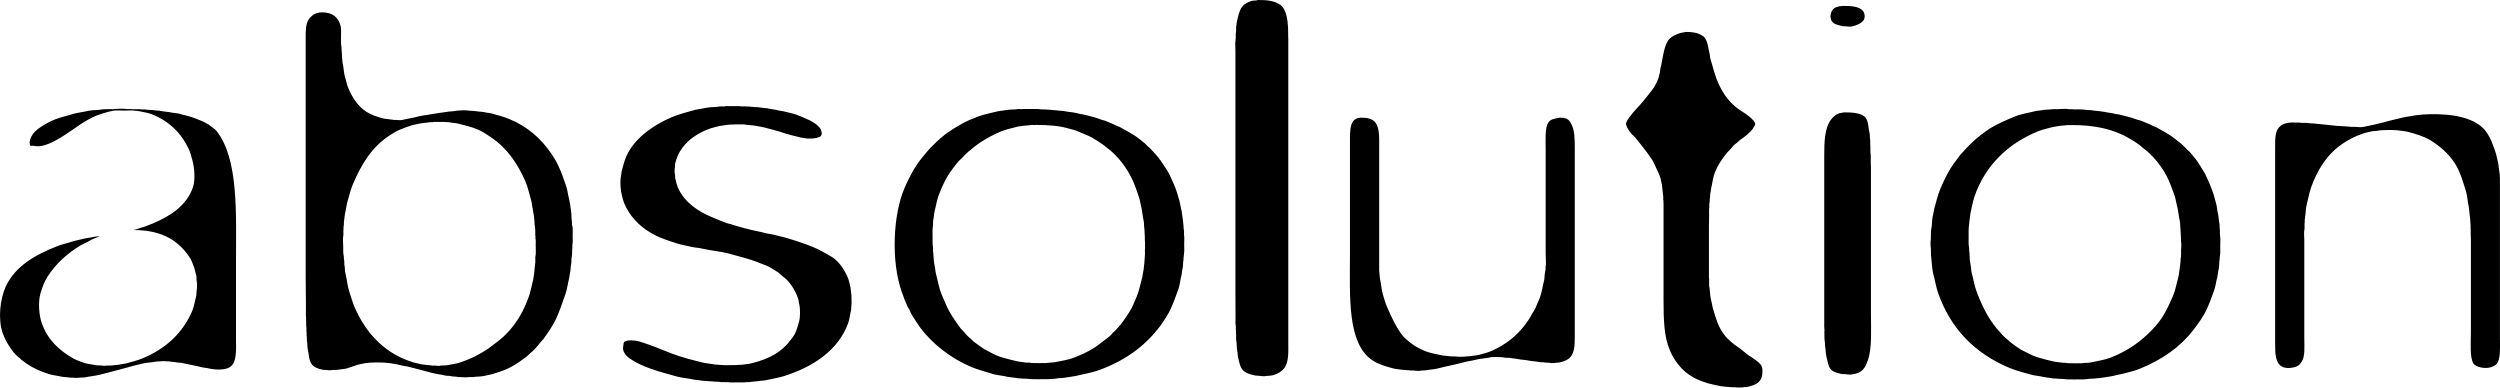
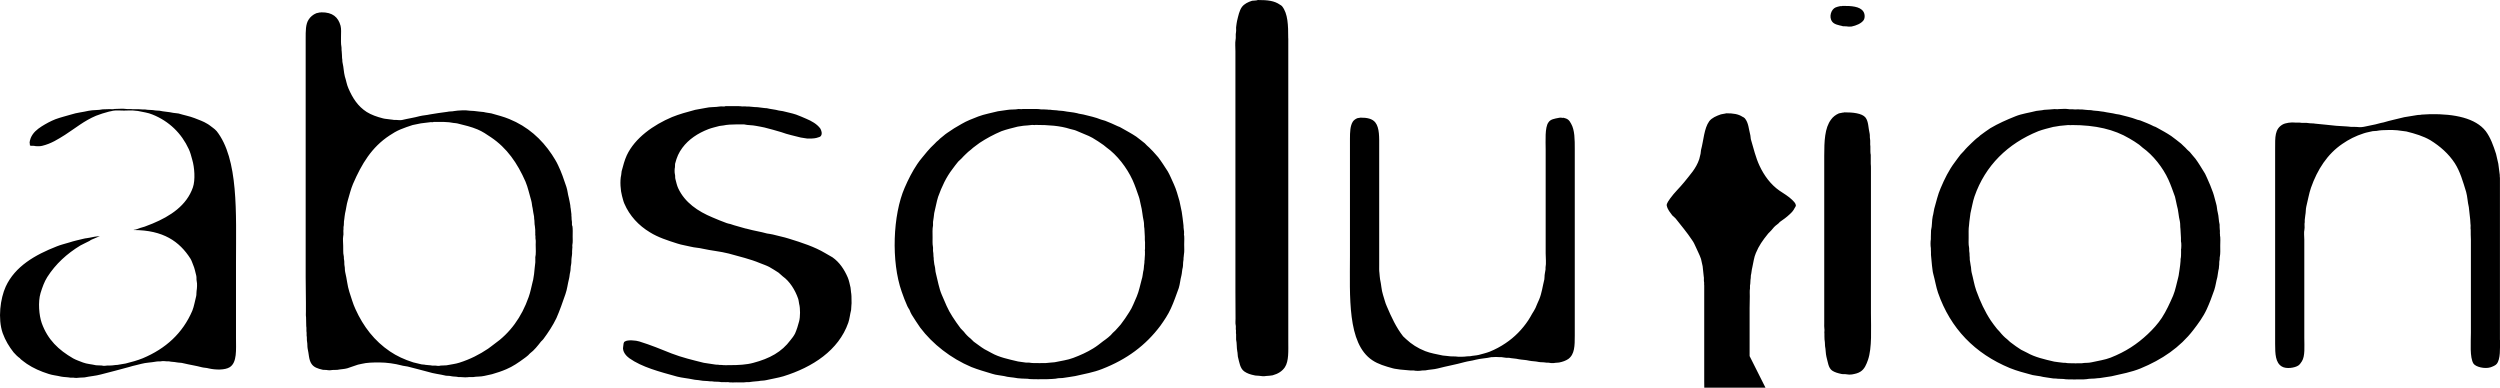
<svg xmlns="http://www.w3.org/2000/svg" id="Calque_2" data-name="Calque 2" viewBox="0 0 397.66 61.66">
  <defs>
    <style>
      .cls-1 {
        fill-rule: evenodd;
        stroke-width: 0px;
      }
    </style>
  </defs>
  <g id="Calque_1-2" data-name="Calque 1">
-     <path class="cls-1" d="m204.91,6.11c0-2.1-.04-3.94-.98-5.12-.08-.1-.21-.17-.33-.24-.89-.63-1.95-.75-3.53-.75-.11.09-.74.09-.91.12-.66.21-1.23.49-1.61.98-.42.58-.58,1.41-.78,2.23-.07.25-.07.52-.12.77-.08.34.02.7-.05,1.05-.09.34.02.83-.07,1.2-.09.45-.02,1.26-.02,1.78v38.29c0,1.41.02,2.87.02,4.24,0,.37-.05.79.03,1.09.05.26-.03.58.04.8.02.18-.04.45.02.6v.87c.14.58.07,1.29.19,1.88.07.28.04.54.09.82.24.92.34,1.88,1.02,2.36.45.32.97.49,1.61.62.23.07.44.03.7.07.23.05.88.11,1.2.03.32-.03.68-.03.99-.1.87-.24,1.52-.64,1.96-1.29.64-.98.54-2.58.54-4.17V6.11m88.11-1.96c.22.06.4,0,.64.04.19.04.61.07.85.03.75-.16,1.51-.47,1.9-.99.27-.38.22-1.05-.04-1.41-.54-.81-1.92-.9-3.33-.88-.08.06-.24.02-.36.04-.24.06-.49.1-.71.2-.7.29-1.12,1.5-.55,2.26.32.44,1.01.56,1.62.7Zm-14.73,52.49c-.57-.39-1.06-.87-1.64-1.28-.95-.65-1.84-1.32-2.5-2.26-.86-1.15-1.22-2.42-1.67-3.95-.15-.52-.2-1.05-.34-1.55-.19-.67-.12-1.46-.29-2.15,0-.34,0-.7,0-1.04-.04-.19-.03-.48-.03-.71v-7.65c.02-.6.02-1.23.03-1.84,0-.39-.04-.92.03-1.26v-.46c.09-.36.04-.83.12-1.2,0-.12.02-.29.02-.41.11-.43.12-.9.23-1.29.19-.83.26-1.59.57-2.29.47-1.15,1.12-2.06,1.86-2.97.15-.22.42-.41.59-.63.27-.36.59-.7.95-.95.16-.11.29-.24.4-.38.54-.37,1.1-.77,1.58-1.23.33-.3.59-.58.79-1,.08-.1.19-.28.19-.44-.06-.36-.38-.63-.58-.84-.61-.59-1.34-1.01-2.04-1.48-1.39-.97-2.43-2.39-3.16-3.95-.62-1.32-.94-2.74-1.39-4.25-.05-.22-.02-.39-.07-.59-.27-1.03-.28-1.98-.87-2.7-.1-.12-.24-.19-.39-.26-.64-.42-1.45-.56-2.59-.55-.13.07-.64.1-.84.17-.74.26-1.43.55-1.85,1.09-.83,1.15-.89,3.03-1.31,4.58-.03.2-.04.39-.07.59-.08.3-.14.59-.21.86-.51,1.53-1.5,2.52-2.4,3.67-.71.88-1.55,1.64-2.23,2.59-.13.21-.62.8-.54,1.14.16.69.54,1.07.89,1.56.18.14.34.31.52.48.89,1.14,1.81,2.21,2.62,3.44.25.34.42.72.59,1.1.26.61.61,1.24.83,1.9.09.36.17.77.26,1.16.05.54.11,1.08.17,1.61.07.27,0,.55.04.8.06.21,0,.46.04.64v15.28c0,3.07.07,5.79.99,7.95.94,2.18,2.44,3.88,4.68,4.78.46.21.92.33,1.44.51.59.17,1.26.29,1.93.43.29.07.62.06.91.11.34.04.67.05,1.01.08h.44c.38.07,1.06.04,1.44-.03.12-.01.27-.01.4-.01,1.61-.36,2.54-.79,2.49-2.71,0-.24-.09-.54-.19-.73-.36-.56-1.24-1.09-1.83-1.5Zm-142.94-10.27c-.02-.22-.05-.43-.07-.63-.14-.56-.23-1.11-.44-1.6-.56-1.29-1.31-2.42-2.43-3.21-.4-.23-.78-.45-1.18-.68-1.68-1-3.68-1.65-5.75-2.29-.83-.27-1.71-.42-2.56-.66-.31-.08-.61-.1-.93-.16-1.01-.29-2.1-.44-3.08-.72-.14-.05-.24-.05-.36-.08-.79-.25-1.64-.43-2.37-.7-.23-.06-.43-.08-.62-.16-.75-.28-1.52-.58-2.22-.89-2.34-.97-4.42-2.38-5.47-4.64-.21-.45-.31-.96-.45-1.48-.07-.24,0-.46-.07-.72-.08-.29-.07-.88,0-1.15.02-.2.02-.35.02-.54.29-1.11.58-1.76,1.16-2.55.99-1.34,2.46-2.32,4.15-2.97.55-.21,1.13-.33,1.74-.5.21-.05.38-.03.62-.08.6-.13,1.33-.17,2.07-.17.42,0,.81,0,1.24,0,.62.15,1.28.1,1.88.23.44.1.9.14,1.35.26.91.24,1.85.48,2.71.75.98.37,2.02.57,3.08.85.35.05.68.1,1.03.16h.39c.52,0,.96-.04,1.33-.18.16-.04.34-.1.43-.22.29-.36.08-.93-.09-1.21-.52-.7-1.37-1.18-2.23-1.54-.51-.22-1.05-.46-1.6-.66-.68-.23-1.44-.37-2.12-.55-.22-.04-.44-.06-.65-.1-.59-.17-1.29-.21-1.91-.37-.17-.01-.34-.01-.5-.04-.3-.06-.67-.06-.96-.12-.16,0-.32,0-.47-.02-.26-.04-.6-.04-.86-.08h-.37c-.3-.07-.68.03-1.01-.05-.24-.03-.57-.02-.83-.02h-1.56c-.17.12-.67,0-.91.06-.72.13-1.55.05-2.26.23-.56.1-1.1.19-1.65.3-1.32.35-2.54.69-3.68,1.15-2.94,1.24-5.9,3.31-7.2,6.08-.36.78-.57,1.62-.82,2.54-.02.19-.04.42-.07.59-.23.96-.1,2.53.13,3.33.13.44.2.83.37,1.22.84,1.96,2.29,3.5,4.07,4.57,1.28.8,2.79,1.29,4.37,1.79.68.23,1.43.32,2.13.5.62.16,1.24.16,1.89.32,1.36.31,2.8.42,4.15.77,1.71.48,3.44.88,4.96,1.52.52.21,1.02.37,1.48.61.5.3,1.01.59,1.48.91.23.17.44.42.68.6,1.08.76,1.96,2.15,2.43,3.52.1.27.1.55.17.86.19.68.18,2.09-.01,2.77-.18.69-.37,1.3-.64,1.92-.2.39-.46.74-.73,1.06-1.39,1.88-3.31,2.93-5.93,3.62-1.04.29-2.37.36-3.66.36-.48,0-.99.03-1.41-.03h-.3c-.22-.07-.48-.02-.71-.07-.59-.08-1.19-.19-1.78-.27-1.81-.45-3.51-.86-5.11-1.48-1.66-.67-3.35-1.36-5.16-1.92-.47-.16-1.85-.29-2.26,0-.28.1-.23.5-.29.8-.19.81.52,1.55.96,1.86,2.03,1.44,4.83,2.16,7.61,2.93.81.21,1.69.27,2.52.45.4.1.81.08,1.18.16.5.11,1.07.06,1.57.15h.3c.43.1,1,.01,1.44.12h.56c.21.04.54-.04.78.04.3.04.73,0,1.08,0,.5,0,1.15.04,1.64-.04h.41c.15-.04.41-.04.59-.08.31-.05.62-.03.9-.08.4-.1.83-.05,1.24-.16.93-.22,1.84-.35,2.71-.61,4.63-1.44,8.77-4.12,10.31-8.51.22-.63.27-1.33.45-2.02.03-.27.03-.53.05-.77.04-.18.02-.45.02-.65,0-.54,0-1.04-.09-1.49ZM34.43,20.83c-.13-.17-.34-.33-.52-.47-.32-.22-.59-.48-.92-.66-.65-.41-1.33-.62-2.04-.91-.79-.31-1.69-.47-2.56-.74-.3-.05-.57-.06-.84-.1-.69-.16-1.47-.18-2.18-.34-.22-.02-.43-.02-.65-.04-.52-.12-1.14-.05-1.66-.16h-.38c-.34-.04-.79-.04-1.12-.04h-.48c-.28-.06-.71.02-1.05-.04-.44-.08-1.28,0-1.81,0-.15.08-.94,0-1.19.04-.21.02-.46,0-.69.02-.72.16-1.51.08-2.23.23-.93.22-1.91.3-2.78.59-.84.25-1.68.45-2.5.75-.77.3-1.53.72-2.2,1.14-.74.48-1.39,1-1.75,1.87-.05.12-.25.72-.13.9,0,.08-.02.22.03.27.15.1.43.02.64.06.27.08,1,.08,1.27,0,1.47-.35,2.54-1.06,3.65-1.75,1.62-1.04,3.07-2.26,4.94-3.04.64-.26,1.32-.46,2.06-.66.18-.06.44-.06.66-.14.49-.09,1.16-.02,1.72-.02.6,0,1.3-.07,1.79.02.14.02.3.03.43.04.83.18,1.63.27,2.32.57,2.65,1.06,4.62,3,5.77,5.5.26.55.38,1.08.56,1.72.34,1.14.51,3.18.09,4.38-.99,2.86-3.57,4.56-6.41,5.74-.4.14-.84.32-1.26.49-.24.07-.46.12-.68.2-.3.1-.67.28-1.05.31v.03c4.67.01,7.27,1.8,9.02,4.56.18.3.29.65.43,1,.23.5.33,1.1.49,1.7.07.29,0,.57.07.88.1.35.05,1.19-.02,1.55-.05.3,0,.54-.06.81-.22.82-.33,1.62-.62,2.34-1.54,3.58-4.22,6.02-7.89,7.56-.84.34-1.76.59-2.71.83-.44.08-.9.15-1.36.23-.14,0-.27,0-.42.03-.19.03-.47.06-.69.06h-.44c-.2.05-.67.08-.88,0-.31,0-.62-.03-.92-.04-.73-.17-1.45-.2-2.08-.44-.52-.21-1.09-.39-1.57-.66-2.31-1.34-4.03-2.95-4.99-5.61-.43-1.23-.61-3.36-.19-4.77.29-.93.59-1.79,1.07-2.55,1.33-2.08,3.12-3.72,5.28-5.03.46-.26.96-.46,1.44-.72.09-.06.22-.17.34-.21.3-.13.61-.26.92-.39.1-.05.21-.06.3-.11h.03v-.03c-.54,0-1.1.13-1.58.23-.32.08-.62.07-.94.16-.79.19-1.58.36-2.3.6-.7.21-1.34.36-1.96.61-3.48,1.36-6.65,3.18-8.14,6.41-.86,1.89-1.28,5.09-.48,7.4.43,1.18,1.02,2.14,1.73,3.05.28.32.65.7,1.02.95.04.06.09.13.16.18.31.23.6.48.93.7,1.01.68,2.17,1.2,3.48,1.61.63.21,1.27.25,1.97.42.45.09,1,.08,1.48.17h.5c.23.06.7.05.93,0,.28-.02.54-.02.82-.04.88-.19,1.76-.24,2.59-.47,1.56-.42,3.09-.78,4.58-1.21.61-.2,1.25-.3,1.86-.48.74-.2,1.53-.2,2.32-.35.29-.07.64,0,.93-.07.2-.04.58,0,.76.02h.37c.39.1.85.08,1.21.16.39.08.75.04,1.11.15.98.24,1.99.38,2.95.64.37.09.71.07,1.08.18,1.04.24,2.57.29,3.34-.2,1.18-.76.99-2.76.99-4.67v-11.99c0-7.84.44-16.46-3.11-20.93Zm263.17,6.03c0-.26,0-.58-.03-.82v-1.41c-.07-.26-.06-.7-.06-.98v-.36c-.07-.38.02-.85-.06-1.23-.05-.23,0-.52-.05-.77-.23-.95-.17-1.96-.67-2.6-.54-.68-2.04-.83-3.35-.82-.1.06-.23.01-.36.06-.17.04-.33.08-.51.1-.51.22-.96.56-1.25.98-1.02,1.34-1.09,3.46-1.09,5.79v26.63c0,.27-.02.6.02.83.06.27-.04.59.01.82v.44c.01.29.01.66.07.92,0,.19.02.4.03.61.12.57.09,1.18.22,1.7.24.86.29,1.74.9,2.19.41.28.92.42,1.48.54.28.06.54,0,.85.06.19.05.57.06.82.02.56-.1,1-.2,1.4-.47.61-.4.9-1.11,1.16-1.85.66-1.92.47-4.94.47-7.46v-22.91Zm100.05,27.21v-24.35c0-.48,0-.97,0-1.44-.05-.2,0-.43-.05-.63-.08-.55-.15-1.07-.21-1.61-.13-.52-.25-1.04-.36-1.56-.43-1.33-.87-2.58-1.64-3.62-1.62-2.07-4.94-2.76-8.83-2.7-.45.03-.91.04-1.36.07-.24.07-.54.03-.81.09-.64.12-1.3.22-1.96.32-1.12.29-2.25.51-3.29.83-.28.07-.52.09-.78.18-.7.21-1.39.29-2.12.47-.33.08-.86.15-1.25.08-.17-.03-.41,0-.56-.02h-.46c-.2-.05-.49-.03-.71-.07-.55-.02-1.08-.08-1.64-.1-1.1-.1-2.24-.25-3.35-.34-.35-.07-.74-.03-1.07-.09-.47-.1-.98.02-1.44-.08h-.63c-.66-.09-1.63.06-2.04.3-1.27.72-1.2,2-1.2,3.9v31.01c0,1.58.05,2.99,1.07,3.59.7.43,2.07.21,2.62-.16.23-.15.41-.44.56-.66.54-.84.39-2.39.39-3.73v-15.63c0-.51-.09-1.15.02-1.61.08-.4-.04-.83.05-1.17v-.36c.05-.22.04-.52.09-.75.1-.47.05-.93.16-1.38.26-1.03.42-2.05.74-2.98,1.02-2.91,2.62-5.38,5-6.99,1-.69,2.09-1.26,3.42-1.68.44-.15.95-.22,1.41-.34.22-.01.41-.03.61-.04.52-.11,1.18-.14,1.82-.14h.75c.21.04.48,0,.71.04.49.06.96.12,1.46.19,1.43.36,2.69.74,3.81,1.39,1.58.98,2.91,2.16,3.89,3.66.85,1.33,1.29,2.9,1.8,4.56.22.79.23,1.61.43,2.43.07.65.15,1.32.22,1.99.04.23,0,.46.04.66.07.31-.03.66.04.95,0,.51,0,1.04.03,1.56v14.81c0,1.52-.21,3.98.42,4.93.37.52,1.77.86,2.69.58.35-.12.82-.31,1-.55.61-.75.52-2.48.52-3.83ZM248.65,18.76c-.14-.03-.49-.07-.67-.02-.72.14-1.36.22-1.68.73-.59.79-.44,2.96-.44,4.32v16.52c0,.69.11,1.59-.02,2.21v.33c-.07.25-.06.52-.12.72-.06.3-.02.57-.07.86-.28,1.12-.41,2.22-.82,3.19-.22.45-.39.91-.59,1.37-.15.29-.34.63-.53.91-.21.36-.39.72-.62,1.05-.94,1.42-2.18,2.69-3.61,3.64-.78.53-1.6.97-2.53,1.35-.54.21-1.16.35-1.73.51-.45.11-.92.11-1.37.21-.17.01-.32.02-.49.02-.37.07-1.44.1-1.82.02-.27,0-.55-.02-.83-.02-.4-.06-.81-.08-1.21-.13-1.02-.22-1.95-.37-2.8-.7-1.19-.47-2.19-1.11-3.04-1.91-.17-.15-.3-.3-.48-.45-1.1-1.41-1.85-3.03-2.59-4.77-.28-.6-.39-1.21-.6-1.81-.26-.79-.27-1.64-.47-2.49-.05-.33-.07-.66-.1-.99-.06-.39-.04-.84-.04-1.26v-18.75c0-1.55.07-3.08-.62-3.95-.47-.59-1.29-.77-2.39-.76-.12.06-.31.03-.44.08-.28.1-.59.32-.74.55-.43.67-.46,1.68-.46,2.74v18.56c0,6.52-.46,13.98,3.56,16.66.92.62,2.04.95,3.28,1.29.39.11.78.11,1.15.19.56.05,1.11.1,1.68.15h.49c.34.09.98.07,1.31,0,.18-.02.36-.02.53-.02.66-.14,1.35-.14,1.95-.3,1.45-.38,2.86-.62,4.26-1.01.59-.16,1.18-.21,1.74-.37.83-.22,1.69-.22,2.58-.43h.26c.21-.03.65-.03.87,0h.41c.25.06.54.06.78.11h.44c.5.11,1.05.1,1.57.23.53.1,1.09.09,1.65.23.47.1.98.08,1.5.2.33.07.72.03,1.07.09.19.05.42,0,.66.05.22.06.69.06.94,0,.19,0,.39-.04.59-.05.57-.11,1.06-.29,1.46-.56,1.02-.75,1.03-2.11,1.03-3.74v-29.64c0-1.55,0-3.02-.58-4.04-.31-.59-.53-.8-1.28-.97Zm-157.64,17.17c-.07-.26,0-.54-.05-.77-.07-.3-.02-.6-.07-.83v-.26c-.07-.36-.07-.79-.15-1.11-.01-.1-.03-.22-.03-.33-.08-.36-.13-.8-.23-1.16-.17-.6-.2-1.18-.39-1.75-.4-1.2-.79-2.35-1.32-3.44-.27-.6-.65-1.18-.99-1.71-1.66-2.48-3.84-4.44-6.78-5.64-.89-.37-1.85-.61-2.86-.9-.39-.08-.8-.1-1.19-.21-.51-.03-1.03-.12-1.54-.17-.23,0-.46-.02-.69-.04-.6-.12-1.91-.05-2.46.05-.38.09-.74.03-1.13.13-.92.12-1.85.25-2.76.41-.5.12-1.06.14-1.6.27-.9.25-1.91.39-2.8.61-.24.06-.68.02-.87,0h-.4c-.15-.04-.39-.05-.51-.07-.46-.09-.85-.07-1.26-.18-.98-.25-1.86-.56-2.6-1.02-1.4-.9-2.24-2.19-2.92-3.78-.26-.58-.35-1.25-.56-1.87-.18-.69-.18-1.41-.35-2.12-.08-.27-.02-.55-.09-.79,0-.38-.04-.73-.06-1.09-.05-.23,0-.5-.05-.76-.09-.42-.06-1.1-.06-1.58,0-.56.06-1.22-.07-1.72-.37-1.36-1.26-2.16-3.04-2.14-.07.04-.16,0-.27.02-.17.05-.38.07-.54.12-.53.21-.97.6-1.22,1-.5.74-.48,1.85-.48,3.07v37.93c0,1.38.04,2.76.04,4.07v1.4c0,.27-.03.62.02.87,0,.49.02.97.03,1.44.07.31-.01.71.06,1.05v.45c.08.31,0,.65.08,1.02.06.3.02.68.08,1.02.21.86.17,1.79.61,2.44.36.56.99.77,1.77.95.21.05.41,0,.66.04.22.06.65.06.87,0,.26,0,.52,0,.8-.02.56-.11,1.1-.11,1.6-.25.57-.18,1.09-.39,1.7-.58.19-.06.38-.06.6-.13.81-.2,1.75-.22,2.77-.22,1.22,0,2.52.2,3.51.46.34.11.68.11,1.02.19,1.08.3,2.18.54,3.22.84.93.3,1.92.38,2.88.62.28.03.54,0,.84.08.35.08.81.04,1.16.14h.39c.32.05.95.05,1.24,0h.65c.6-.11,1.25-.05,1.82-.19.42-.1.83-.18,1.22-.27.79-.23,1.54-.47,2.27-.79,1.03-.43,1.95-1.07,2.81-1.7.23-.14.46-.36.69-.54.07-.1.19-.19.28-.29.64-.46,1.27-1.26,1.74-1.87.13-.13.29-.27.39-.41.75-1.01,1.5-2.14,2.07-3.33.53-1.21.97-2.48,1.43-3.81.28-.79.36-1.63.57-2.44.09-.33.09-.71.18-1.04.11-.42.04-.79.15-1.21.08-.35.02-.77.09-1.16.05-.17.04-.42.07-.61v-.37c.03-.11,0-.32.03-.45.05-.18-.03-.42.02-.62.08-.35.04-.86.04-1.26,0-.54.04-1.27-.05-1.72Zm-5.86,5.03v.76c-.06.61-.15,1.24-.2,1.88-.09.39-.09.82-.22,1.2-.21.82-.35,1.65-.64,2.45-1.12,3.2-2.95,5.72-5.54,7.53-.32.22-.61.49-.92.69-1.35.91-2.83,1.67-4.56,2.22-.64.21-1.34.27-2.06.42-.28.04-.62,0-.92.04-.22.08-.65.05-.86,0h-.5c-.35-.08-.78-.06-1.09-.12-.22-.07-.37-.02-.58-.07-.44-.1-.89-.21-1.33-.32-1.42-.45-2.62-1.01-3.7-1.74-2.46-1.66-4.23-3.94-5.49-6.73-.41-.87-.65-1.8-.97-2.74-.32-.98-.39-2.06-.65-3.09-.1-.37-.03-.71-.12-1.08-.06-.28,0-.61-.07-.94-.06-.19,0-.41-.06-.64-.12-.47-.05-1.04-.08-1.59,0-.44-.08-1.06,0-1.5.1-.37-.02-.82.05-1.13v-.34c.11-.39.02-.81.12-1.22.06-.32.05-.64.13-.97.17-.68.23-1.39.43-2.04.27-.91.48-1.8.83-2.63,1.39-3.21,2.97-5.84,5.81-7.71.52-.35,1.12-.71,1.75-.97.6-.26,1.26-.47,1.92-.69.44-.08.89-.18,1.32-.27.47-.06.93-.12,1.4-.17.2-.06.51.04.66-.06,1.1,0,2.25-.03,3.16.17.21.04.37.01.57.07,1.21.3,2.21.53,3.23.96.79.33,1.47.8,2.12,1.24,2.55,1.71,4.21,4.12,5.5,7.06.4.95.61,2.01.92,3.05.11.39.1.75.21,1.16.08.42.12.92.23,1.34,0,.13,0,.26.02.37.08.36.02.78.11,1.15.04.17.02.42.06.62v.35c.03.11-.01.34,0,.45.07.18,0,.46.05.67.06.25.02.6.02.87,0,.62.08,1.48-.07,2.05Zm103.19-3.72v-.43c-.05-.17-.04-.45-.08-.64,0-.16,0-.32-.03-.49-.06-.67-.17-1.33-.26-1.99l-.36-1.72c-.27-.92-.5-1.82-.89-2.66-.15-.37-.35-.74-.51-1.13-.15-.3-.28-.63-.47-.93-.5-.77-.97-1.52-1.51-2.23-.27-.34-.59-.64-.87-.98-.04-.06-.14-.12-.19-.19-.23-.27-.48-.47-.74-.71-.12-.12-.23-.22-.34-.35-.47-.34-.88-.73-1.36-1.06-.75-.5-1.56-.93-2.37-1.39-.16-.12-.36-.18-.54-.25-.65-.32-1.36-.61-2.03-.88-.24-.08-.41-.12-.65-.19-.87-.36-1.87-.57-2.83-.81-.31-.08-.63-.08-.96-.2-.68-.17-1.45-.2-2.18-.35-.24-.04-.49-.04-.73-.06-.43-.09-.98-.06-1.42-.15h-.28c-.21-.05-.5-.01-.71-.05h-.45c-.38-.08-.85-.06-1.28-.06h-1.65c-.14.06-.45-.02-.63,0-.59.12-1.26.04-1.83.15-.5.08-.99.14-1.46.21-1.08.28-2.15.46-3.13.83-.9.35-1.83.7-2.64,1.18-.81.44-1.58.93-2.32,1.45-.4.26-.74.62-1.12.89-.08.08-.16.16-.23.23-.24.17-.42.37-.63.59-.42.4-.82.79-1.18,1.23-.52.67-1.11,1.28-1.58,2-.78,1.16-1.42,2.42-2,3.76-1.89,4.32-2.16,11.76-.48,16.52.26.78.58,1.58.91,2.33.09.2.24.41.34.58.11.28.2.52.35.76.44.7.88,1.39,1.35,2.06,1.96,2.61,4.89,4.9,8.14,6.27,1.06.42,2.19.74,3.35,1.09.6.2,1.23.22,1.86.35.64.19,1.36.19,2.01.32.24.06.49.02.71.07.33.02.69.03,1.02.04.41.09.94.05,1.4.07.19,0,.39.02.56,0h1.02c.61-.04,1.32-.02,1.9-.16.22,0,.44-.02.67-.03.68-.11,1.32-.18,2.01-.31,1.49-.34,2.93-.59,4.27-1.12,3.96-1.54,6.95-3.77,9.28-6.88.6-.84,1.23-1.77,1.67-2.75.48-1.04.84-2.12,1.26-3.26.2-.65.23-1.29.42-1.99.1-.4.09-.87.22-1.31.06-.32.02-.7.09-1.06.05-.16,0-.4.05-.58.04-.12,0-.29.04-.4.09-.47.04-1.04.04-1.59s.06-1.18-.04-1.65Zm-6.22,2.69v.57c-.05.32-.02.72-.08,1.03,0,.15,0,.3-.03.45-.08.4-.04.83-.17,1.23-.08.38-.09.83-.23,1.21-.26.94-.43,1.88-.79,2.73-.39.84-.69,1.75-1.2,2.5-.42.69-.89,1.35-1.36,1.97-.26.33-.58.63-.86.96-.12.11-.26.26-.39.36-.36.48-1.04.98-1.54,1.33-.52.41-1.02.81-1.6,1.16-.97.6-2.02,1.07-3.16,1.5-.9.35-1.92.46-2.95.69-.47.05-.96.07-1.42.13h-.75c-.14.04-.32,0-.49,0-.47,0-.97.02-1.39-.07-.17,0-.33,0-.49,0-.43-.07-.86-.13-1.28-.18-1.56-.37-3.02-.67-4.24-1.36-.34-.22-.74-.37-1.1-.59-.6-.36-1.14-.81-1.71-1.2-.17-.17-.33-.32-.5-.49-.41-.31-.78-.7-1.07-1.09-.17-.2-.36-.35-.52-.54-.46-.6-.9-1.24-1.31-1.88-.71-1.07-1.18-2.28-1.7-3.49-.43-1-.62-2.21-.92-3.36-.12-.4-.08-.79-.19-1.19-.1-.31-.1-.72-.16-1.05v-.21c-.07-.33-.02-.7-.1-1.05-.04-.24.03-.53-.03-.8-.08-.39-.05-1-.05-1.43,0-.62-.05-1.36.07-1.9,0-.19,0-.37,0-.57.08-.47.14-.95.19-1.41.23-.87.36-1.77.62-2.58.59-1.64,1.29-3.13,2.26-4.39.29-.42.62-.81.93-1.21.17-.19.38-.33.54-.51.17-.21.38-.39.57-.59.31-.3.62-.6.97-.85.1-.07.19-.16.28-.25.36-.25.69-.54,1.06-.79,1.05-.69,2.2-1.32,3.46-1.85.81-.3,1.71-.5,2.59-.73.31-.07.63-.07.92-.14.46-.03.92-.07,1.38-.13.13-.02.38.06.5,0,2.11,0,3.94.13,5.53.64.31.1.63.13.94.26.48.19.97.4,1.42.6.42.17.81.33,1.19.55.62.36,1.19.74,1.77,1.15.16.1.3.27.43.35,1.74,1.23,3.28,3.25,4.19,5.22.39.86.69,1.77,1.01,2.69.15.42.18.82.3,1.27.23.81.26,1.72.46,2.57.09.4.02.8.11,1.18.03.44.05.85.07,1.3v.49c.05.25.03.58.03.87s.02.68-.03.93Zm171.01-2.61c-.07-.26.02-.55-.04-.78-.03-.27-.03-.54-.03-.82-.16-.61-.13-1.3-.29-1.89-.14-.5-.11-.97-.27-1.46-.18-.59-.29-1.18-.49-1.74-.28-.78-.6-1.58-.93-2.28-.17-.33-.27-.66-.48-.96-.45-.72-.88-1.46-1.39-2.15-.28-.35-.61-.69-.89-1.06l-.41-.37c-.19-.24-.44-.45-.67-.67-.12-.1-.22-.21-.3-.29-.53-.4-1.02-.83-1.57-1.21-.71-.48-1.49-.9-2.25-1.32-.16-.12-.36-.17-.54-.24-.67-.35-1.43-.64-2.16-.93-.21-.07-.41-.07-.62-.17-.83-.32-1.78-.52-2.69-.76-.18-.04-.34-.06-.52-.08-.61-.16-1.33-.22-1.98-.37-.15,0-.31-.05-.48-.06-.48-.1-1.03-.07-1.53-.19-.17,0-.33,0-.49-.02-.28-.05-.65-.03-.93-.09h-.37c-.29-.06-.65.04-1-.02-.22-.04-.58.02-.85-.04-.43-.08-1.03,0-1.51,0-.15.06-.45-.02-.64,0-.56.06-1.12.08-1.67.12-.4.1-.83.1-1.23.17-1.15.3-2.3.44-3.31.85-1.45.58-2.76,1.16-4.01,1.9-.56.36-1.06.75-1.59,1.13l-.25.23c-.44.31-.8.67-1.17,1.02-.43.42-.83.79-1.2,1.25-.14.19-.36.34-.52.55-.31.41-.64.83-.94,1.26-.92,1.22-1.61,2.62-2.23,4.09-.46,1.03-.69,2.16-1.02,3.28-.1.39-.12.81-.24,1.19-.16.72-.08,1.52-.27,2.24-.01.35-.02.7-.03,1.04v.38c-.07.31-.07,1.08,0,1.41.03.2-.02.46.02.65v.43c.04.59.12,1.14.16,1.71.08.46.08.91.21,1.35.28,1.01.43,2.02.75,2.96,1.99,5.71,5.86,9.67,11.42,11.98,1.13.46,2.37.78,3.64,1.12.42.09.79.11,1.21.19.55.16,1.21.19,1.82.31.29.07.63.02.92.08.32.02.66.03.97.04.44.09.95.05,1.44.07.17,0,.37.02.54,0h1.11c.15-.04.37,0,.53-.04.55-.12,1.21-.05,1.74-.15.12,0,.28-.03.41-.03.6-.09,1.21-.17,1.83-.28,1.62-.37,3.18-.66,4.61-1.24,3.46-1.42,6.31-3.38,8.41-6.11.77-1,1.58-2.09,2.14-3.31.44-.96.83-1.99,1.2-3.06.22-.66.29-1.35.49-2.05.09-.43.12-.96.24-1.38.02-.14.02-.26.03-.38.06-.29,0-.58.07-.9.06-.17,0-.4.06-.61.1-.48.06-1.16.06-1.73,0-.53.06-1.28-.05-1.73Zm-6.2,2.44v.46c0,.31,0,.7-.08.98v.28c-.04.46-.08.93-.16,1.39-.09.39-.09.81-.2,1.21-.28,1-.44,2.03-.83,2.96-.54,1.24-1.08,2.42-1.79,3.52-.63.95-1.4,1.8-2.24,2.59-1.68,1.58-3.5,2.79-5.91,3.74-.92.36-1.95.49-3.03.74-.5.13-1.04.05-1.54.15h-.75c-.15.04-.32.02-.49,0-.48,0-.98.02-1.4-.07h-.28c-.5-.06-.99-.11-1.49-.19-1.58-.37-3.08-.71-4.3-1.41-.32-.17-.64-.32-.96-.48-.57-.35-1.08-.73-1.61-1.13-.21-.13-.39-.37-.6-.53-.44-.33-.86-.78-1.2-1.21-.11-.15-.28-.27-.41-.44-.33-.43-.7-.88-1-1.34-.95-1.44-1.67-3-2.31-4.76-.33-.93-.47-1.9-.74-2.9-.09-.38-.05-.74-.15-1.11-.06-.27-.07-.6-.14-.88,0-.16-.01-.29-.01-.44-.05-.24,0-.54-.06-.8-.05-.24,0-.53-.05-.77-.1-.43-.06-1.09-.06-1.55,0-.64-.03-1.39.06-1.92.02-.19.04-.37.05-.55.05-.47.11-.92.18-1.39.23-.91.35-1.81.64-2.65,1.71-4.94,5.31-8.43,10.15-10.39.75-.28,1.56-.47,2.37-.68.35-.07.71-.09,1.04-.17.45-.03.9-.07,1.36-.13.16-.02.41.06.52,0,3.87,0,6.79.71,9.19,2.13.54.29,1.05.65,1.55.99.19.13.36.33.55.47,1.67,1.19,3.24,3.17,4.12,5.11.39.85.7,1.77,1.04,2.7.13.47.18.88.3,1.37.25.79.26,1.71.48,2.57.08.39.03.81.09,1.18.03.48.05.95.08,1.42v.54c.09.29.07,1.12,0,1.43Z" />
+     <path class="cls-1" d="m204.91,6.11c0-2.1-.04-3.94-.98-5.12-.08-.1-.21-.17-.33-.24-.89-.63-1.95-.75-3.53-.75-.11.09-.74.09-.91.12-.66.21-1.23.49-1.61.98-.42.58-.58,1.41-.78,2.23-.07.25-.07.52-.12.77-.08.34.02.7-.05,1.05-.09.34.02.83-.07,1.2-.09.45-.02,1.26-.02,1.78v38.29c0,1.41.02,2.87.02,4.24,0,.37-.05.79.03,1.09.05.26-.03.58.04.8.02.18-.04.45.02.6v.87c.14.58.07,1.29.19,1.88.07.28.04.54.09.82.24.92.34,1.88,1.02,2.36.45.32.97.49,1.61.62.23.07.44.03.7.07.23.05.88.11,1.2.03.32-.03.68-.03.99-.1.87-.24,1.52-.64,1.96-1.29.64-.98.54-2.58.54-4.17V6.11m88.11-1.96c.22.06.4,0,.64.04.19.04.61.07.85.03.75-.16,1.51-.47,1.9-.99.27-.38.22-1.05-.04-1.41-.54-.81-1.92-.9-3.33-.88-.08.06-.24.02-.36.04-.24.06-.49.1-.71.2-.7.29-1.12,1.5-.55,2.26.32.44,1.01.56,1.62.7Zm-14.73,52.49v-7.65c.02-.6.02-1.23.03-1.84,0-.39-.04-.92.03-1.26v-.46c.09-.36.04-.83.12-1.2,0-.12.02-.29.02-.41.11-.43.12-.9.23-1.29.19-.83.26-1.59.57-2.29.47-1.15,1.12-2.06,1.86-2.97.15-.22.42-.41.59-.63.27-.36.59-.7.95-.95.16-.11.29-.24.4-.38.54-.37,1.1-.77,1.58-1.23.33-.3.59-.58.79-1,.08-.1.19-.28.19-.44-.06-.36-.38-.63-.58-.84-.61-.59-1.34-1.01-2.04-1.48-1.39-.97-2.43-2.39-3.16-3.95-.62-1.32-.94-2.74-1.39-4.25-.05-.22-.02-.39-.07-.59-.27-1.03-.28-1.98-.87-2.7-.1-.12-.24-.19-.39-.26-.64-.42-1.45-.56-2.59-.55-.13.07-.64.1-.84.17-.74.26-1.43.55-1.85,1.09-.83,1.15-.89,3.03-1.31,4.58-.03.2-.04.39-.07.59-.08.3-.14.59-.21.86-.51,1.53-1.5,2.52-2.4,3.67-.71.88-1.55,1.64-2.23,2.59-.13.21-.62.8-.54,1.14.16.69.54,1.07.89,1.56.18.14.34.31.52.48.89,1.14,1.81,2.21,2.62,3.44.25.34.42.72.59,1.1.26.61.61,1.24.83,1.9.09.36.17.77.26,1.16.05.54.11,1.08.17,1.61.07.27,0,.55.04.8.06.21,0,.46.04.64v15.28c0,3.07.07,5.79.99,7.95.94,2.18,2.44,3.88,4.68,4.78.46.21.92.33,1.44.51.59.17,1.26.29,1.93.43.29.07.62.06.91.11.34.04.67.05,1.01.08h.44c.38.07,1.06.04,1.44-.03.12-.01.27-.01.4-.01,1.61-.36,2.54-.79,2.49-2.71,0-.24-.09-.54-.19-.73-.36-.56-1.24-1.09-1.83-1.5Zm-142.94-10.27c-.02-.22-.05-.43-.07-.63-.14-.56-.23-1.11-.44-1.6-.56-1.29-1.31-2.42-2.43-3.21-.4-.23-.78-.45-1.18-.68-1.68-1-3.68-1.65-5.75-2.29-.83-.27-1.71-.42-2.56-.66-.31-.08-.61-.1-.93-.16-1.01-.29-2.1-.44-3.08-.72-.14-.05-.24-.05-.36-.08-.79-.25-1.64-.43-2.37-.7-.23-.06-.43-.08-.62-.16-.75-.28-1.52-.58-2.22-.89-2.34-.97-4.42-2.38-5.47-4.64-.21-.45-.31-.96-.45-1.48-.07-.24,0-.46-.07-.72-.08-.29-.07-.88,0-1.15.02-.2.02-.35.02-.54.29-1.11.58-1.76,1.16-2.55.99-1.34,2.46-2.32,4.15-2.97.55-.21,1.13-.33,1.74-.5.21-.05.38-.03.62-.08.6-.13,1.33-.17,2.07-.17.42,0,.81,0,1.24,0,.62.15,1.28.1,1.88.23.44.1.9.14,1.35.26.91.24,1.85.48,2.71.75.98.37,2.02.57,3.08.85.35.05.68.1,1.03.16h.39c.52,0,.96-.04,1.33-.18.16-.04.34-.1.43-.22.29-.36.08-.93-.09-1.21-.52-.7-1.37-1.18-2.23-1.54-.51-.22-1.05-.46-1.6-.66-.68-.23-1.44-.37-2.12-.55-.22-.04-.44-.06-.65-.1-.59-.17-1.29-.21-1.91-.37-.17-.01-.34-.01-.5-.04-.3-.06-.67-.06-.96-.12-.16,0-.32,0-.47-.02-.26-.04-.6-.04-.86-.08h-.37c-.3-.07-.68.03-1.01-.05-.24-.03-.57-.02-.83-.02h-1.56c-.17.12-.67,0-.91.06-.72.13-1.55.05-2.26.23-.56.1-1.1.19-1.65.3-1.32.35-2.54.69-3.68,1.15-2.94,1.24-5.9,3.31-7.2,6.08-.36.78-.57,1.62-.82,2.54-.02.19-.04.42-.07.59-.23.96-.1,2.53.13,3.33.13.44.2.83.37,1.22.84,1.96,2.29,3.5,4.07,4.57,1.28.8,2.79,1.29,4.37,1.79.68.23,1.43.32,2.13.5.62.16,1.24.16,1.89.32,1.36.31,2.8.42,4.15.77,1.71.48,3.44.88,4.96,1.52.52.21,1.02.37,1.48.61.5.3,1.01.59,1.48.91.23.17.44.42.68.6,1.08.76,1.96,2.15,2.43,3.52.1.27.1.55.17.86.19.68.18,2.09-.01,2.77-.18.69-.37,1.3-.64,1.92-.2.39-.46.74-.73,1.06-1.39,1.88-3.31,2.93-5.93,3.62-1.04.29-2.37.36-3.66.36-.48,0-.99.03-1.41-.03h-.3c-.22-.07-.48-.02-.71-.07-.59-.08-1.19-.19-1.78-.27-1.81-.45-3.51-.86-5.11-1.48-1.66-.67-3.35-1.36-5.16-1.92-.47-.16-1.85-.29-2.26,0-.28.1-.23.5-.29.8-.19.81.52,1.55.96,1.86,2.03,1.44,4.83,2.16,7.61,2.93.81.21,1.69.27,2.52.45.4.1.81.08,1.18.16.5.11,1.07.06,1.57.15h.3c.43.1,1,.01,1.44.12h.56c.21.04.54-.04.78.04.3.04.73,0,1.08,0,.5,0,1.15.04,1.64-.04h.41c.15-.04.41-.04.59-.08.31-.05.62-.03.9-.08.4-.1.83-.05,1.24-.16.93-.22,1.84-.35,2.71-.61,4.63-1.44,8.77-4.12,10.31-8.51.22-.63.27-1.33.45-2.02.03-.27.03-.53.05-.77.04-.18.02-.45.02-.65,0-.54,0-1.04-.09-1.49ZM34.43,20.83c-.13-.17-.34-.33-.52-.47-.32-.22-.59-.48-.92-.66-.65-.41-1.33-.62-2.04-.91-.79-.31-1.69-.47-2.56-.74-.3-.05-.57-.06-.84-.1-.69-.16-1.47-.18-2.18-.34-.22-.02-.43-.02-.65-.04-.52-.12-1.14-.05-1.66-.16h-.38c-.34-.04-.79-.04-1.12-.04h-.48c-.28-.06-.71.02-1.05-.04-.44-.08-1.28,0-1.81,0-.15.08-.94,0-1.19.04-.21.02-.46,0-.69.02-.72.16-1.51.08-2.23.23-.93.22-1.91.3-2.78.59-.84.25-1.68.45-2.5.75-.77.3-1.53.72-2.2,1.14-.74.48-1.39,1-1.75,1.87-.05.12-.25.72-.13.9,0,.08-.02.22.03.27.15.1.43.02.64.06.27.08,1,.08,1.27,0,1.47-.35,2.54-1.06,3.65-1.75,1.62-1.04,3.07-2.26,4.94-3.04.64-.26,1.32-.46,2.06-.66.18-.06.44-.06.66-.14.49-.09,1.16-.02,1.72-.02.6,0,1.3-.07,1.79.02.14.02.3.03.43.04.83.18,1.63.27,2.32.57,2.65,1.06,4.62,3,5.77,5.5.26.55.38,1.08.56,1.72.34,1.14.51,3.18.09,4.38-.99,2.86-3.57,4.56-6.41,5.74-.4.14-.84.32-1.26.49-.24.07-.46.12-.68.2-.3.1-.67.28-1.05.31v.03c4.67.01,7.27,1.8,9.02,4.56.18.3.29.65.43,1,.23.5.33,1.1.49,1.7.07.29,0,.57.07.88.1.35.05,1.19-.02,1.55-.05.3,0,.54-.06.81-.22.82-.33,1.62-.62,2.34-1.54,3.58-4.22,6.02-7.89,7.56-.84.34-1.76.59-2.71.83-.44.08-.9.15-1.36.23-.14,0-.27,0-.42.03-.19.03-.47.06-.69.06h-.44c-.2.05-.67.08-.88,0-.31,0-.62-.03-.92-.04-.73-.17-1.45-.2-2.08-.44-.52-.21-1.09-.39-1.57-.66-2.31-1.34-4.03-2.95-4.99-5.61-.43-1.23-.61-3.36-.19-4.77.29-.93.59-1.79,1.07-2.55,1.33-2.08,3.12-3.72,5.28-5.03.46-.26.96-.46,1.44-.72.09-.06.22-.17.34-.21.3-.13.61-.26.92-.39.1-.05.21-.06.3-.11h.03v-.03c-.54,0-1.1.13-1.58.23-.32.08-.62.07-.94.16-.79.19-1.58.36-2.3.6-.7.21-1.34.36-1.96.61-3.48,1.36-6.65,3.18-8.14,6.41-.86,1.89-1.28,5.09-.48,7.4.43,1.18,1.02,2.14,1.73,3.05.28.32.65.7,1.02.95.04.06.09.13.16.18.31.23.6.48.93.7,1.01.68,2.17,1.2,3.48,1.61.63.21,1.27.25,1.97.42.45.09,1,.08,1.48.17h.5c.23.06.7.05.93,0,.28-.02.54-.02.82-.04.88-.19,1.76-.24,2.59-.47,1.56-.42,3.09-.78,4.58-1.21.61-.2,1.25-.3,1.86-.48.74-.2,1.53-.2,2.32-.35.29-.07.64,0,.93-.07.2-.04.58,0,.76.02h.37c.39.1.85.08,1.21.16.39.08.75.04,1.11.15.98.24,1.99.38,2.95.64.37.09.71.07,1.08.18,1.04.24,2.57.29,3.34-.2,1.18-.76.99-2.76.99-4.67v-11.99c0-7.84.44-16.46-3.11-20.93Zm263.17,6.03c0-.26,0-.58-.03-.82v-1.41c-.07-.26-.06-.7-.06-.98v-.36c-.07-.38.02-.85-.06-1.23-.05-.23,0-.52-.05-.77-.23-.95-.17-1.96-.67-2.6-.54-.68-2.04-.83-3.35-.82-.1.06-.23.01-.36.06-.17.04-.33.08-.51.1-.51.22-.96.56-1.25.98-1.02,1.34-1.09,3.46-1.09,5.79v26.63c0,.27-.02.6.02.83.06.27-.04.59.01.82v.44c.01.29.01.66.07.92,0,.19.02.4.03.61.12.57.09,1.18.22,1.7.24.86.29,1.74.9,2.19.41.28.92.42,1.48.54.28.06.54,0,.85.06.19.05.57.06.82.02.56-.1,1-.2,1.4-.47.61-.4.9-1.11,1.16-1.85.66-1.92.47-4.94.47-7.46v-22.91Zm100.05,27.21v-24.35c0-.48,0-.97,0-1.44-.05-.2,0-.43-.05-.63-.08-.55-.15-1.07-.21-1.61-.13-.52-.25-1.04-.36-1.56-.43-1.33-.87-2.58-1.64-3.62-1.62-2.07-4.94-2.76-8.83-2.7-.45.03-.91.04-1.36.07-.24.07-.54.03-.81.09-.64.12-1.3.22-1.96.32-1.12.29-2.25.51-3.29.83-.28.07-.52.09-.78.18-.7.21-1.39.29-2.12.47-.33.08-.86.15-1.25.08-.17-.03-.41,0-.56-.02h-.46c-.2-.05-.49-.03-.71-.07-.55-.02-1.08-.08-1.64-.1-1.1-.1-2.24-.25-3.35-.34-.35-.07-.74-.03-1.07-.09-.47-.1-.98.02-1.44-.08h-.63c-.66-.09-1.63.06-2.04.3-1.27.72-1.2,2-1.2,3.9v31.01c0,1.58.05,2.99,1.07,3.59.7.43,2.07.21,2.62-.16.23-.15.41-.44.56-.66.54-.84.39-2.39.39-3.73v-15.63c0-.51-.09-1.15.02-1.61.08-.4-.04-.83.05-1.17v-.36c.05-.22.04-.52.09-.75.1-.47.05-.93.16-1.38.26-1.03.42-2.05.74-2.98,1.02-2.91,2.62-5.38,5-6.99,1-.69,2.09-1.26,3.42-1.68.44-.15.95-.22,1.41-.34.22-.01.41-.03.61-.04.52-.11,1.18-.14,1.82-.14h.75c.21.04.48,0,.71.04.49.06.96.12,1.46.19,1.43.36,2.69.74,3.81,1.39,1.58.98,2.91,2.16,3.89,3.66.85,1.33,1.29,2.9,1.8,4.56.22.79.23,1.61.43,2.43.07.65.15,1.32.22,1.99.04.23,0,.46.04.66.07.31-.03.66.04.95,0,.51,0,1.04.03,1.56v14.81c0,1.52-.21,3.98.42,4.93.37.52,1.77.86,2.69.58.35-.12.82-.31,1-.55.61-.75.52-2.48.52-3.83ZM248.65,18.76c-.14-.03-.49-.07-.67-.02-.72.14-1.36.22-1.68.73-.59.79-.44,2.96-.44,4.32v16.52c0,.69.11,1.59-.02,2.21v.33c-.07.25-.06.52-.12.72-.06.3-.02.57-.07.86-.28,1.12-.41,2.22-.82,3.19-.22.45-.39.91-.59,1.37-.15.29-.34.63-.53.91-.21.36-.39.72-.62,1.05-.94,1.42-2.18,2.69-3.61,3.64-.78.53-1.6.97-2.53,1.35-.54.21-1.16.35-1.73.51-.45.11-.92.11-1.37.21-.17.01-.32.02-.49.02-.37.07-1.44.1-1.82.02-.27,0-.55-.02-.83-.02-.4-.06-.81-.08-1.21-.13-1.02-.22-1.95-.37-2.8-.7-1.19-.47-2.19-1.11-3.04-1.91-.17-.15-.3-.3-.48-.45-1.1-1.41-1.85-3.03-2.59-4.77-.28-.6-.39-1.21-.6-1.81-.26-.79-.27-1.64-.47-2.49-.05-.33-.07-.66-.1-.99-.06-.39-.04-.84-.04-1.26v-18.75c0-1.55.07-3.08-.62-3.95-.47-.59-1.29-.77-2.39-.76-.12.06-.31.03-.44.08-.28.1-.59.32-.74.55-.43.67-.46,1.68-.46,2.74v18.56c0,6.52-.46,13.98,3.56,16.66.92.62,2.04.95,3.28,1.29.39.11.78.11,1.15.19.56.05,1.11.1,1.68.15h.49c.34.09.98.07,1.31,0,.18-.02.36-.02.53-.02.66-.14,1.35-.14,1.95-.3,1.45-.38,2.86-.62,4.26-1.01.59-.16,1.18-.21,1.74-.37.83-.22,1.69-.22,2.58-.43h.26c.21-.03.65-.03.87,0h.41c.25.06.54.06.78.11h.44c.5.11,1.05.1,1.57.23.53.1,1.09.09,1.65.23.47.1.98.08,1.5.2.33.07.72.03,1.07.09.19.05.42,0,.66.05.22.06.69.06.94,0,.19,0,.39-.04.59-.05.57-.11,1.06-.29,1.46-.56,1.02-.75,1.03-2.11,1.03-3.74v-29.64c0-1.55,0-3.02-.58-4.04-.31-.59-.53-.8-1.28-.97Zm-157.64,17.17c-.07-.26,0-.54-.05-.77-.07-.3-.02-.6-.07-.83v-.26c-.07-.36-.07-.79-.15-1.11-.01-.1-.03-.22-.03-.33-.08-.36-.13-.8-.23-1.16-.17-.6-.2-1.18-.39-1.75-.4-1.2-.79-2.35-1.32-3.44-.27-.6-.65-1.18-.99-1.71-1.66-2.48-3.84-4.44-6.78-5.64-.89-.37-1.85-.61-2.86-.9-.39-.08-.8-.1-1.19-.21-.51-.03-1.03-.12-1.54-.17-.23,0-.46-.02-.69-.04-.6-.12-1.91-.05-2.46.05-.38.09-.74.03-1.13.13-.92.12-1.85.25-2.76.41-.5.12-1.06.14-1.6.27-.9.25-1.91.39-2.8.61-.24.06-.68.02-.87,0h-.4c-.15-.04-.39-.05-.51-.07-.46-.09-.85-.07-1.26-.18-.98-.25-1.86-.56-2.6-1.02-1.4-.9-2.24-2.19-2.92-3.78-.26-.58-.35-1.25-.56-1.87-.18-.69-.18-1.41-.35-2.12-.08-.27-.02-.55-.09-.79,0-.38-.04-.73-.06-1.09-.05-.23,0-.5-.05-.76-.09-.42-.06-1.1-.06-1.58,0-.56.06-1.22-.07-1.72-.37-1.36-1.26-2.16-3.04-2.14-.07.04-.16,0-.27.02-.17.05-.38.07-.54.12-.53.21-.97.6-1.22,1-.5.74-.48,1.85-.48,3.07v37.93c0,1.38.04,2.76.04,4.07v1.4c0,.27-.03.62.02.87,0,.49.02.97.03,1.44.07.31-.01.71.06,1.05v.45c.08.31,0,.65.08,1.02.06.3.02.68.08,1.02.21.86.17,1.79.61,2.44.36.56.99.77,1.77.95.21.05.41,0,.66.04.22.06.65.06.87,0,.26,0,.52,0,.8-.02.56-.11,1.1-.11,1.6-.25.57-.18,1.09-.39,1.7-.58.19-.06.38-.06.6-.13.81-.2,1.75-.22,2.77-.22,1.22,0,2.52.2,3.51.46.34.11.68.11,1.02.19,1.08.3,2.18.54,3.22.84.93.3,1.92.38,2.88.62.28.03.54,0,.84.08.35.08.81.04,1.16.14h.39c.32.05.95.05,1.24,0h.65c.6-.11,1.25-.05,1.82-.19.42-.1.83-.18,1.22-.27.79-.23,1.54-.47,2.27-.79,1.03-.43,1.95-1.07,2.81-1.7.23-.14.46-.36.69-.54.07-.1.19-.19.28-.29.64-.46,1.27-1.26,1.74-1.87.13-.13.29-.27.39-.41.75-1.01,1.5-2.14,2.07-3.33.53-1.21.97-2.48,1.43-3.81.28-.79.36-1.63.57-2.44.09-.33.09-.71.18-1.04.11-.42.04-.79.15-1.21.08-.35.02-.77.09-1.16.05-.17.04-.42.07-.61v-.37c.03-.11,0-.32.03-.45.05-.18-.03-.42.02-.62.08-.35.04-.86.04-1.26,0-.54.04-1.27-.05-1.72Zm-5.86,5.03v.76c-.06.61-.15,1.24-.2,1.88-.09.39-.09.82-.22,1.2-.21.82-.35,1.65-.64,2.45-1.12,3.2-2.95,5.72-5.54,7.53-.32.22-.61.49-.92.69-1.35.91-2.83,1.67-4.56,2.22-.64.21-1.34.27-2.06.42-.28.04-.62,0-.92.04-.22.08-.65.05-.86,0h-.5c-.35-.08-.78-.06-1.09-.12-.22-.07-.37-.02-.58-.07-.44-.1-.89-.21-1.33-.32-1.42-.45-2.62-1.01-3.7-1.74-2.46-1.66-4.23-3.94-5.49-6.73-.41-.87-.65-1.8-.97-2.74-.32-.98-.39-2.06-.65-3.09-.1-.37-.03-.71-.12-1.08-.06-.28,0-.61-.07-.94-.06-.19,0-.41-.06-.64-.12-.47-.05-1.04-.08-1.59,0-.44-.08-1.06,0-1.5.1-.37-.02-.82.05-1.13v-.34c.11-.39.02-.81.12-1.22.06-.32.05-.64.13-.97.17-.68.23-1.39.43-2.04.27-.91.48-1.8.83-2.63,1.39-3.21,2.97-5.84,5.81-7.71.52-.35,1.12-.71,1.75-.97.6-.26,1.26-.47,1.92-.69.44-.08.89-.18,1.32-.27.47-.06.93-.12,1.4-.17.2-.06.51.04.66-.06,1.1,0,2.25-.03,3.16.17.21.04.37.01.57.07,1.21.3,2.21.53,3.23.96.79.33,1.47.8,2.12,1.24,2.55,1.71,4.21,4.12,5.5,7.06.4.95.61,2.01.92,3.05.11.39.1.75.21,1.16.08.42.12.92.23,1.34,0,.13,0,.26.02.37.08.36.02.78.11,1.15.04.17.02.42.06.62v.35c.03.11-.01.34,0,.45.07.18,0,.46.05.67.06.25.02.6.02.87,0,.62.08,1.48-.07,2.05Zm103.19-3.72v-.43c-.05-.17-.04-.45-.08-.64,0-.16,0-.32-.03-.49-.06-.67-.17-1.33-.26-1.99l-.36-1.72c-.27-.92-.5-1.82-.89-2.66-.15-.37-.35-.74-.51-1.13-.15-.3-.28-.63-.47-.93-.5-.77-.97-1.52-1.51-2.23-.27-.34-.59-.64-.87-.98-.04-.06-.14-.12-.19-.19-.23-.27-.48-.47-.74-.71-.12-.12-.23-.22-.34-.35-.47-.34-.88-.73-1.36-1.06-.75-.5-1.56-.93-2.37-1.39-.16-.12-.36-.18-.54-.25-.65-.32-1.36-.61-2.03-.88-.24-.08-.41-.12-.65-.19-.87-.36-1.87-.57-2.83-.81-.31-.08-.63-.08-.96-.2-.68-.17-1.45-.2-2.18-.35-.24-.04-.49-.04-.73-.06-.43-.09-.98-.06-1.42-.15h-.28c-.21-.05-.5-.01-.71-.05h-.45c-.38-.08-.85-.06-1.28-.06h-1.65c-.14.06-.45-.02-.63,0-.59.12-1.26.04-1.83.15-.5.08-.99.14-1.46.21-1.08.28-2.15.46-3.13.83-.9.35-1.83.7-2.64,1.18-.81.44-1.58.93-2.32,1.45-.4.26-.74.62-1.12.89-.08.08-.16.16-.23.23-.24.17-.42.37-.63.59-.42.4-.82.79-1.18,1.23-.52.67-1.11,1.28-1.58,2-.78,1.16-1.42,2.42-2,3.76-1.89,4.32-2.16,11.76-.48,16.52.26.78.58,1.58.91,2.33.09.2.24.41.34.58.11.28.2.52.35.76.44.7.88,1.39,1.35,2.06,1.96,2.61,4.89,4.9,8.14,6.27,1.06.42,2.19.74,3.35,1.09.6.2,1.23.22,1.86.35.64.19,1.36.19,2.01.32.24.06.49.02.71.07.33.02.69.03,1.02.04.41.09.94.05,1.4.07.19,0,.39.02.56,0h1.02c.61-.04,1.32-.02,1.9-.16.22,0,.44-.02.67-.03.68-.11,1.32-.18,2.01-.31,1.49-.34,2.93-.59,4.27-1.12,3.96-1.54,6.95-3.77,9.28-6.88.6-.84,1.23-1.77,1.67-2.75.48-1.04.84-2.12,1.26-3.26.2-.65.23-1.29.42-1.99.1-.4.09-.87.22-1.31.06-.32.02-.7.09-1.06.05-.16,0-.4.05-.58.04-.12,0-.29.04-.4.09-.47.04-1.04.04-1.59s.06-1.18-.04-1.65Zm-6.22,2.69v.57c-.05.32-.02.72-.08,1.03,0,.15,0,.3-.03.45-.08.4-.04.83-.17,1.23-.08.38-.09.83-.23,1.21-.26.94-.43,1.88-.79,2.73-.39.84-.69,1.75-1.2,2.5-.42.69-.89,1.35-1.36,1.97-.26.33-.58.63-.86.96-.12.11-.26.26-.39.36-.36.48-1.04.98-1.54,1.33-.52.41-1.02.81-1.6,1.16-.97.6-2.02,1.07-3.16,1.5-.9.35-1.92.46-2.95.69-.47.05-.96.07-1.42.13h-.75c-.14.04-.32,0-.49,0-.47,0-.97.02-1.39-.07-.17,0-.33,0-.49,0-.43-.07-.86-.13-1.28-.18-1.56-.37-3.02-.67-4.24-1.36-.34-.22-.74-.37-1.1-.59-.6-.36-1.14-.81-1.71-1.2-.17-.17-.33-.32-.5-.49-.41-.31-.78-.7-1.07-1.09-.17-.2-.36-.35-.52-.54-.46-.6-.9-1.24-1.31-1.88-.71-1.07-1.18-2.28-1.7-3.49-.43-1-.62-2.21-.92-3.36-.12-.4-.08-.79-.19-1.19-.1-.31-.1-.72-.16-1.05v-.21c-.07-.33-.02-.7-.1-1.05-.04-.24.03-.53-.03-.8-.08-.39-.05-1-.05-1.43,0-.62-.05-1.36.07-1.9,0-.19,0-.37,0-.57.08-.47.14-.95.19-1.41.23-.87.36-1.77.62-2.58.59-1.64,1.29-3.13,2.26-4.39.29-.42.62-.81.93-1.21.17-.19.38-.33.54-.51.17-.21.38-.39.57-.59.31-.3.62-.6.97-.85.1-.07.19-.16.28-.25.36-.25.69-.54,1.06-.79,1.05-.69,2.2-1.32,3.46-1.85.81-.3,1.71-.5,2.59-.73.31-.07.63-.07.92-.14.46-.03.92-.07,1.38-.13.13-.02.38.06.5,0,2.11,0,3.94.13,5.53.64.31.1.63.13.94.26.48.19.97.4,1.42.6.42.17.81.33,1.19.55.62.36,1.19.74,1.77,1.15.16.1.3.27.43.35,1.74,1.23,3.28,3.25,4.19,5.22.39.86.69,1.77,1.01,2.69.15.42.18.82.3,1.27.23.81.26,1.72.46,2.57.09.4.02.8.11,1.18.03.44.05.85.07,1.3v.49c.05.25.03.58.03.87s.02.68-.03.93Zm171.01-2.61c-.07-.26.02-.55-.04-.78-.03-.27-.03-.54-.03-.82-.16-.61-.13-1.3-.29-1.89-.14-.5-.11-.97-.27-1.46-.18-.59-.29-1.18-.49-1.74-.28-.78-.6-1.58-.93-2.28-.17-.33-.27-.66-.48-.96-.45-.72-.88-1.46-1.39-2.15-.28-.35-.61-.69-.89-1.06l-.41-.37c-.19-.24-.44-.45-.67-.67-.12-.1-.22-.21-.3-.29-.53-.4-1.02-.83-1.57-1.21-.71-.48-1.49-.9-2.25-1.32-.16-.12-.36-.17-.54-.24-.67-.35-1.43-.64-2.16-.93-.21-.07-.41-.07-.62-.17-.83-.32-1.78-.52-2.69-.76-.18-.04-.34-.06-.52-.08-.61-.16-1.33-.22-1.98-.37-.15,0-.31-.05-.48-.06-.48-.1-1.03-.07-1.53-.19-.17,0-.33,0-.49-.02-.28-.05-.65-.03-.93-.09h-.37c-.29-.06-.65.04-1-.02-.22-.04-.58.02-.85-.04-.43-.08-1.03,0-1.51,0-.15.06-.45-.02-.64,0-.56.06-1.12.08-1.67.12-.4.1-.83.1-1.23.17-1.15.3-2.3.44-3.31.85-1.45.58-2.76,1.16-4.01,1.9-.56.36-1.06.75-1.59,1.13l-.25.23c-.44.31-.8.67-1.17,1.02-.43.42-.83.79-1.2,1.25-.14.19-.36.34-.52.55-.31.41-.64.83-.94,1.26-.92,1.22-1.61,2.62-2.23,4.09-.46,1.03-.69,2.16-1.02,3.28-.1.39-.12.81-.24,1.19-.16.72-.08,1.52-.27,2.24-.01.35-.02.7-.03,1.04v.38c-.07.31-.07,1.08,0,1.41.03.2-.02.46.02.65v.43c.04.59.12,1.14.16,1.71.08.46.08.91.21,1.35.28,1.01.43,2.02.75,2.96,1.99,5.71,5.86,9.67,11.42,11.98,1.13.46,2.37.78,3.64,1.12.42.09.79.11,1.21.19.55.16,1.21.19,1.82.31.29.07.63.02.92.08.32.02.66.03.97.04.44.09.95.05,1.44.07.17,0,.37.02.54,0h1.11c.15-.04.37,0,.53-.04.55-.12,1.21-.05,1.74-.15.12,0,.28-.03.41-.03.6-.09,1.21-.17,1.83-.28,1.62-.37,3.18-.66,4.61-1.24,3.46-1.42,6.31-3.38,8.41-6.11.77-1,1.58-2.09,2.14-3.31.44-.96.83-1.99,1.2-3.06.22-.66.29-1.35.49-2.05.09-.43.12-.96.24-1.38.02-.14.02-.26.03-.38.06-.29,0-.58.07-.9.06-.17,0-.4.06-.61.1-.48.06-1.16.06-1.73,0-.53.06-1.28-.05-1.73Zm-6.2,2.44v.46c0,.31,0,.7-.08.98v.28c-.04.46-.08.93-.16,1.39-.09.39-.09.81-.2,1.21-.28,1-.44,2.03-.83,2.96-.54,1.24-1.08,2.42-1.79,3.52-.63.95-1.4,1.8-2.24,2.59-1.68,1.58-3.5,2.79-5.91,3.74-.92.36-1.95.49-3.03.74-.5.13-1.04.05-1.54.15h-.75c-.15.04-.32.02-.49,0-.48,0-.98.02-1.4-.07h-.28c-.5-.06-.99-.11-1.49-.19-1.58-.37-3.08-.71-4.3-1.41-.32-.17-.64-.32-.96-.48-.57-.35-1.08-.73-1.61-1.13-.21-.13-.39-.37-.6-.53-.44-.33-.86-.78-1.2-1.21-.11-.15-.28-.27-.41-.44-.33-.43-.7-.88-1-1.34-.95-1.44-1.67-3-2.31-4.76-.33-.93-.47-1.9-.74-2.9-.09-.38-.05-.74-.15-1.11-.06-.27-.07-.6-.14-.88,0-.16-.01-.29-.01-.44-.05-.24,0-.54-.06-.8-.05-.24,0-.53-.05-.77-.1-.43-.06-1.09-.06-1.55,0-.64-.03-1.39.06-1.92.02-.19.04-.37.05-.55.05-.47.11-.92.18-1.39.23-.91.35-1.81.64-2.65,1.71-4.94,5.31-8.43,10.15-10.39.75-.28,1.56-.47,2.37-.68.35-.07.71-.09,1.04-.17.45-.03.9-.07,1.36-.13.16-.02.41.06.52,0,3.87,0,6.79.71,9.19,2.13.54.29,1.05.65,1.55.99.19.13.36.33.55.47,1.67,1.19,3.24,3.17,4.12,5.11.39.85.7,1.77,1.04,2.7.13.47.18.88.3,1.37.25.79.26,1.71.48,2.57.08.39.03.81.09,1.18.03.48.05.95.08,1.42v.54c.09.29.07,1.12,0,1.43Z" />
  </g>
</svg>